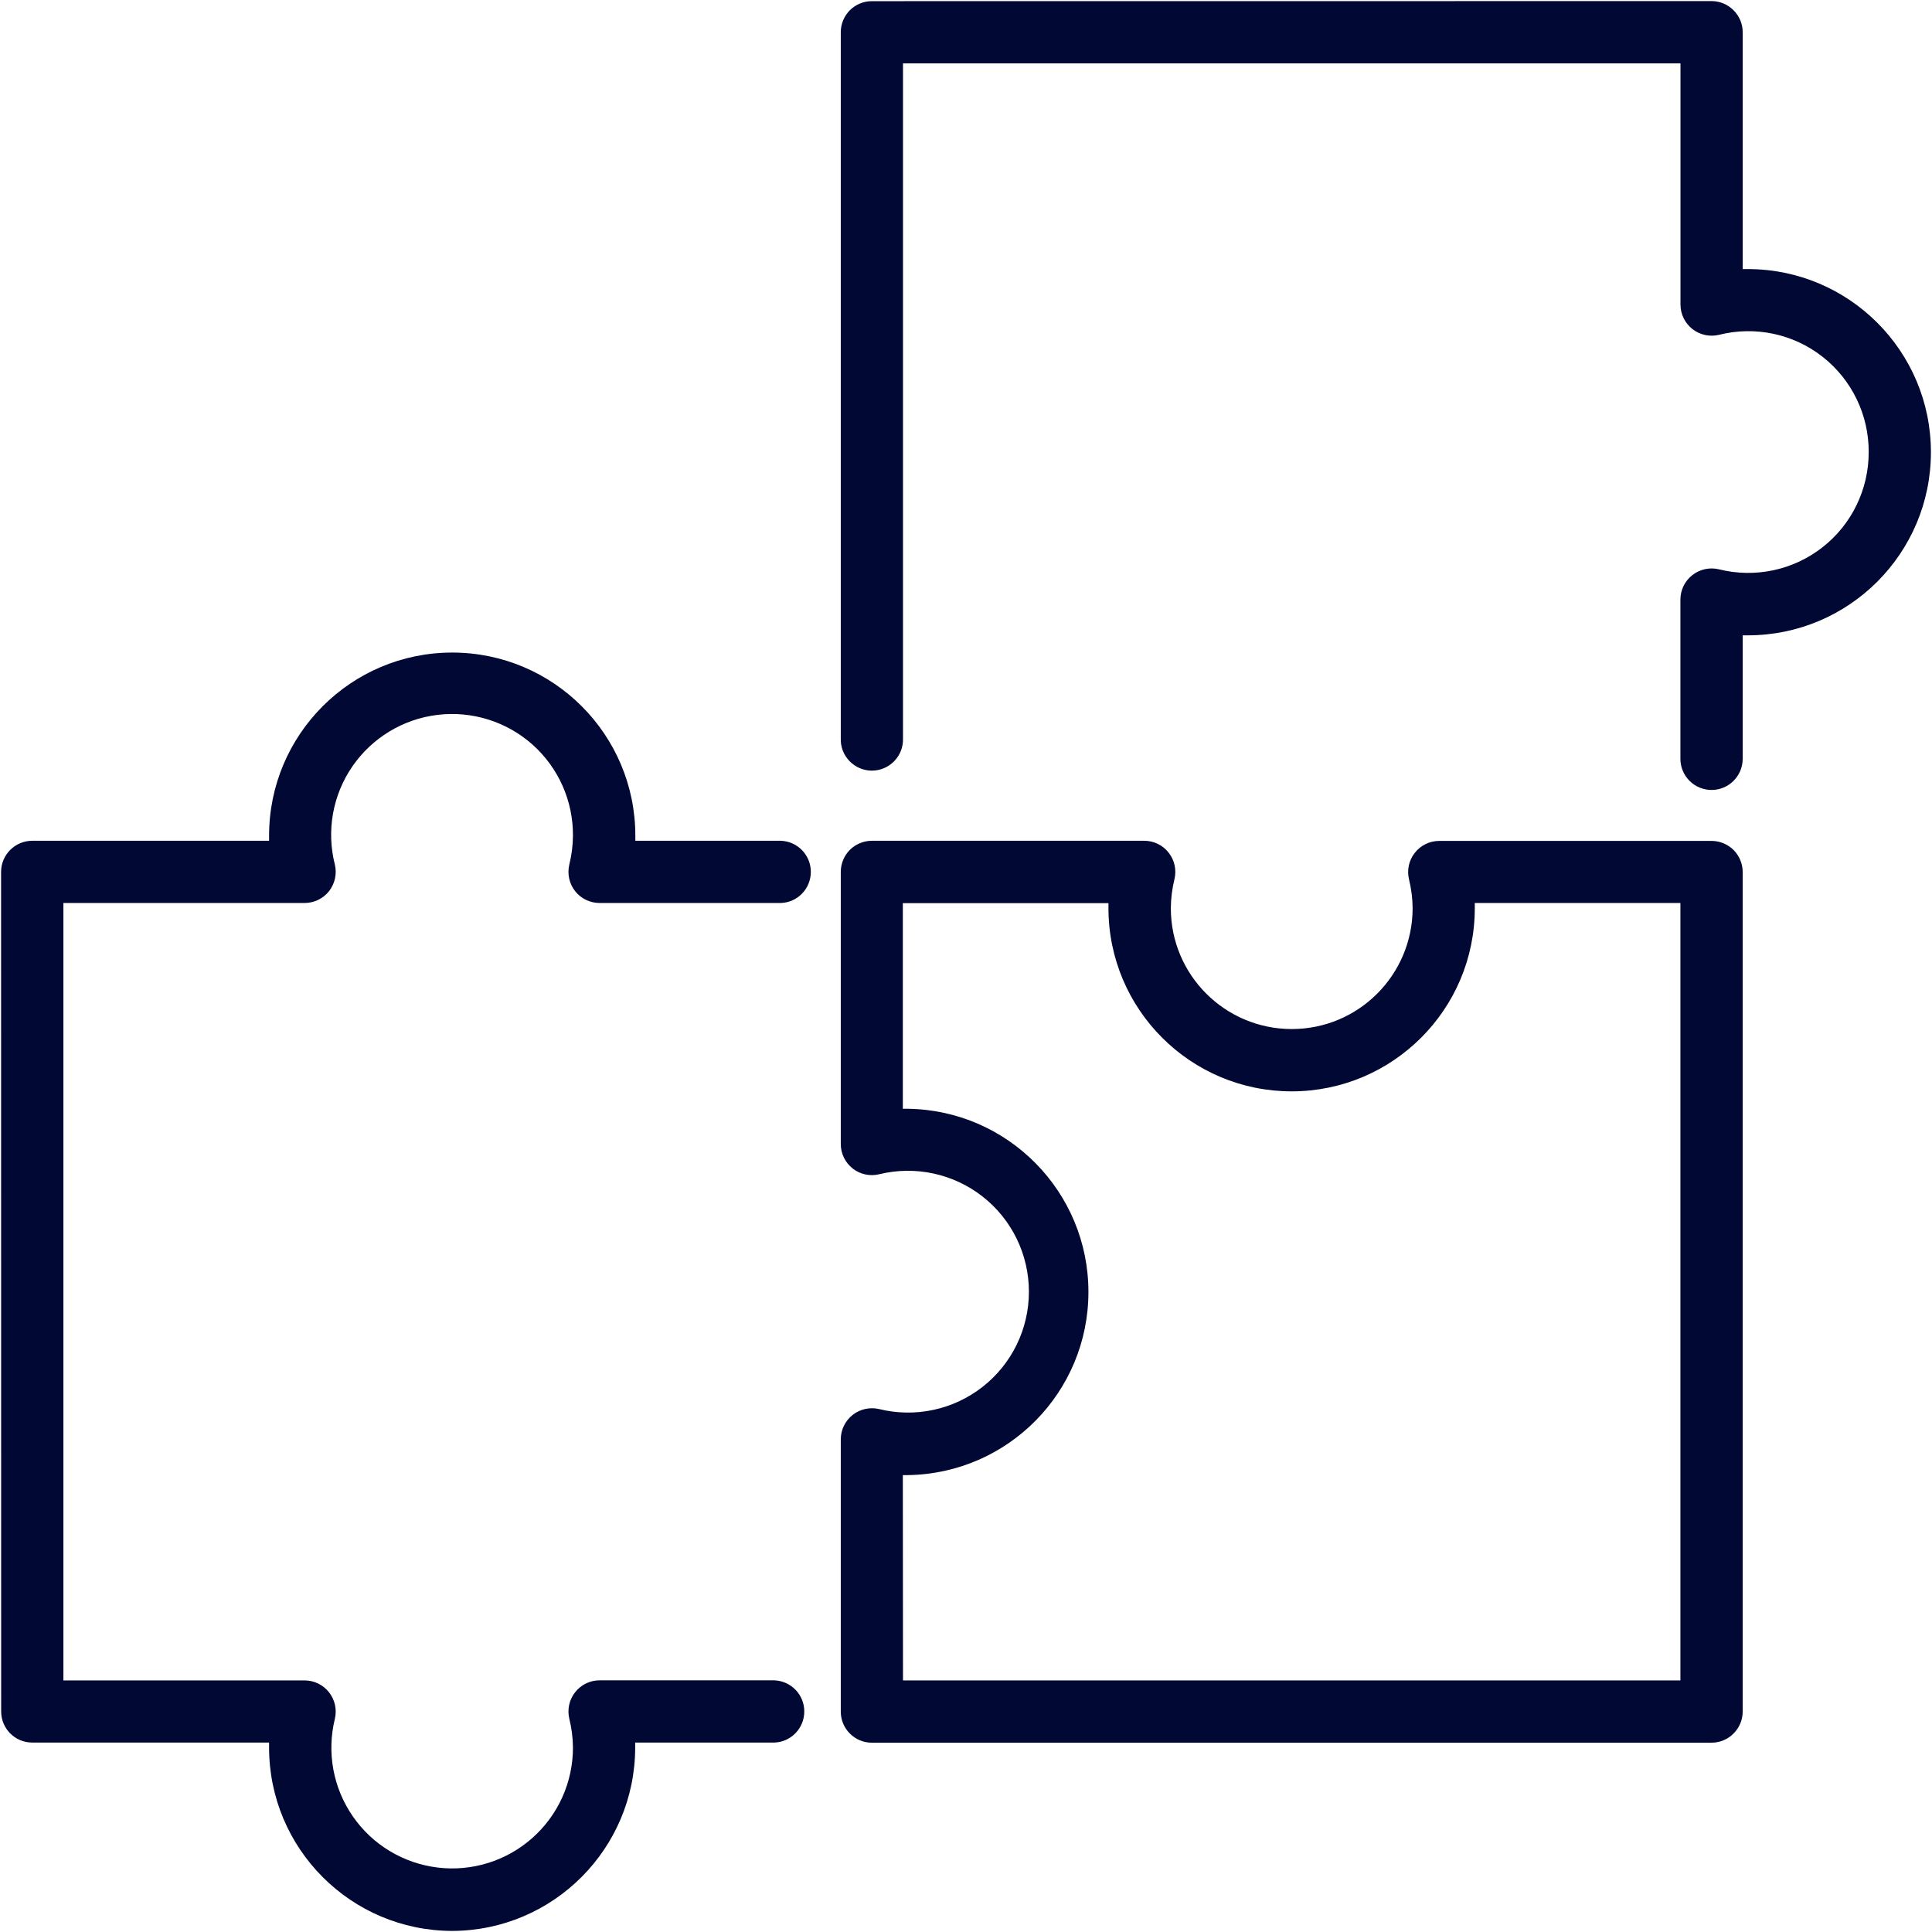
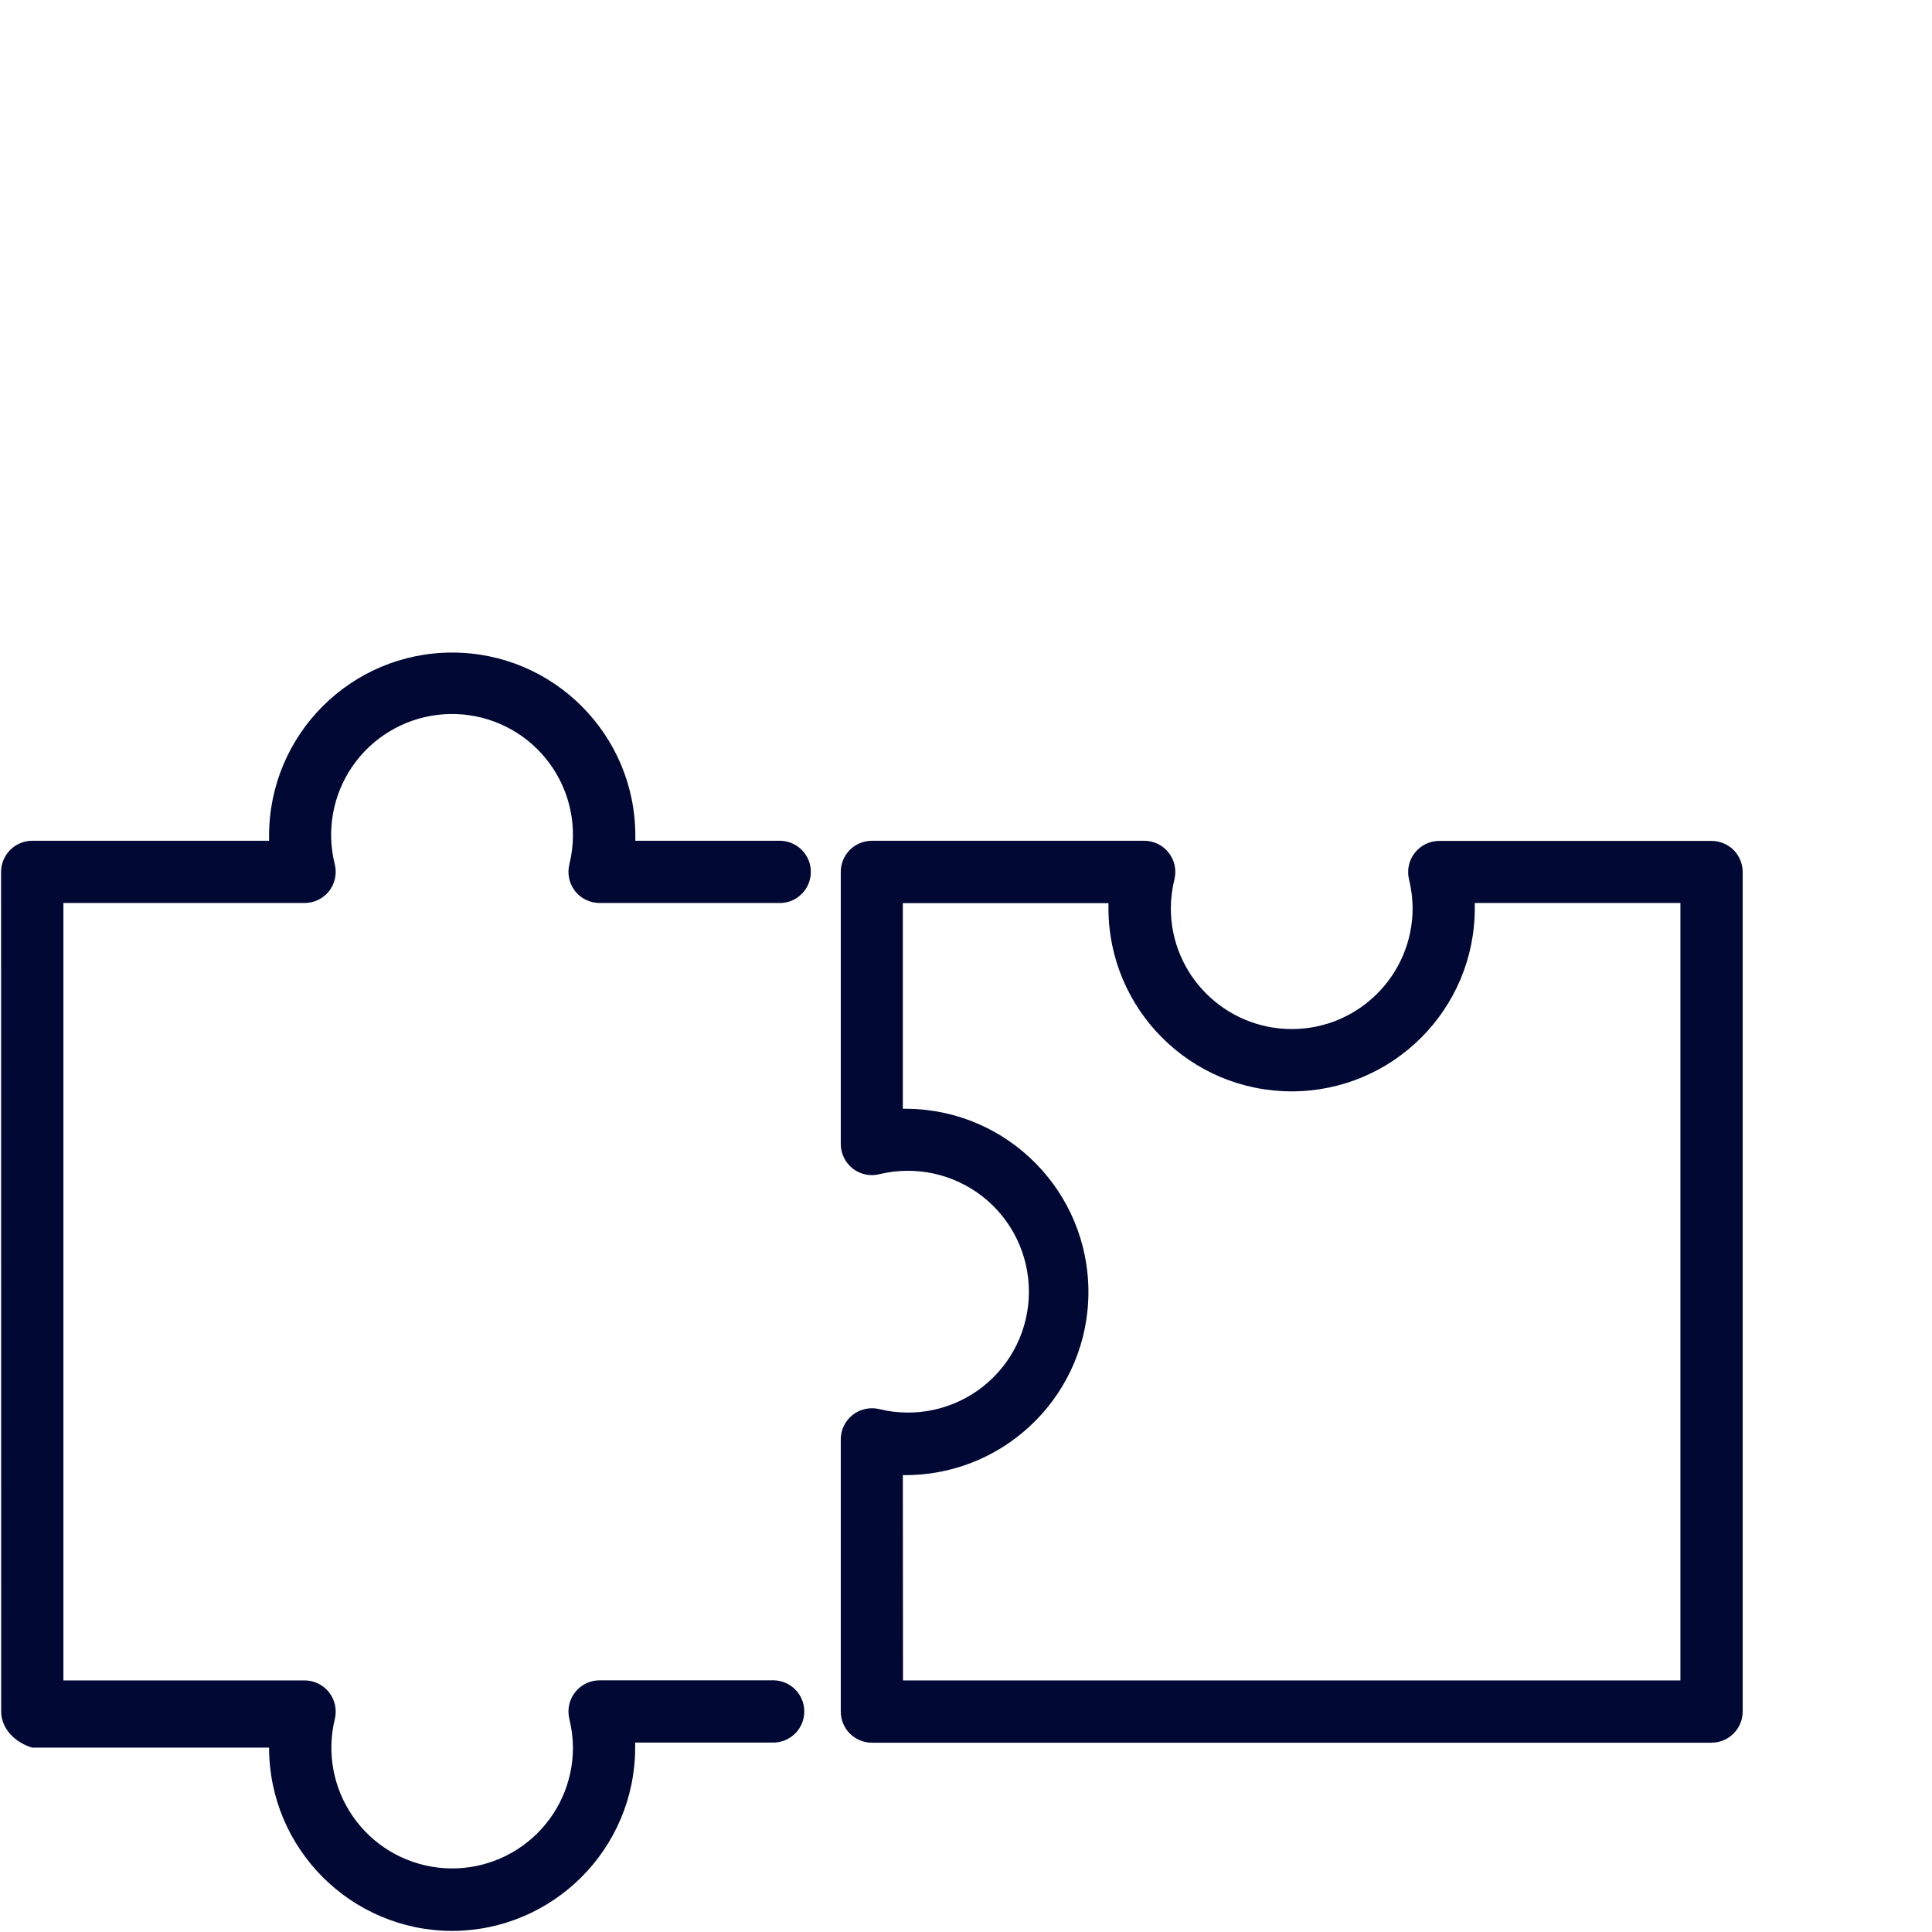
<svg xmlns="http://www.w3.org/2000/svg" width="98" height="98" viewBox="0 0 98 98" fill="none">
-   <path d="M22.93 97.945C17.805 97.933 13.653 93.777 13.649 88.648V88.39H1.633C0.762 88.39 0.059 87.683 0.059 86.812L0.055 44.226C0.055 43.808 0.223 43.406 0.52 43.109C0.816 42.816 1.215 42.648 1.633 42.648H13.649V42.39C13.649 37.261 17.809 33.101 22.938 33.101C28.067 33.101 32.227 37.261 32.227 42.39V42.648H39.606C40.458 42.679 41.129 43.374 41.129 44.226C41.129 45.078 40.457 45.777 39.606 45.804H30.415C29.93 45.804 29.469 45.581 29.172 45.203C28.872 44.82 28.766 44.324 28.879 43.851C28.997 43.374 29.059 42.886 29.063 42.39C29.075 40.628 28.329 38.949 27.016 37.773C25.7 36.601 23.942 36.05 22.196 36.261C20.446 36.472 18.872 37.425 17.872 38.878C16.875 40.331 16.551 42.144 16.985 43.851C17.098 44.324 16.989 44.82 16.692 45.203C16.391 45.582 15.934 45.804 15.45 45.804H3.216V85.238H15.45C15.934 85.238 16.391 85.461 16.692 85.844C16.989 86.223 17.098 86.719 16.985 87.192C16.567 88.895 16.899 90.695 17.899 92.137C18.895 93.578 20.461 94.52 22.204 94.731C23.942 94.942 25.688 94.395 27 93.234C28.313 92.07 29.063 90.403 29.063 88.649C29.059 88.156 28.997 87.664 28.879 87.188C28.766 86.719 28.872 86.219 29.172 85.84C29.469 85.457 29.93 85.234 30.411 85.234H39.274C40.126 85.266 40.797 85.961 40.797 86.813C40.797 87.664 40.126 88.363 39.274 88.391H32.219V88.648C32.212 93.777 28.059 97.933 22.93 97.945Z" fill="#000833" />
-   <path d="M86.82 40.07C85.945 40.07 85.238 39.363 85.238 38.492V30.414C85.238 29.929 85.461 29.472 85.844 29.172C86.222 28.875 86.719 28.765 87.191 28.878C89.019 29.335 90.961 28.925 92.445 27.761C93.93 26.601 94.793 24.816 94.789 22.929C94.797 21.047 93.933 19.261 92.449 18.097C90.965 16.933 89.023 16.523 87.195 16.984C86.722 17.097 86.226 16.988 85.847 16.691C85.465 16.39 85.242 15.933 85.242 15.449V3.215H45.804V37.453C45.82 37.883 45.66 38.297 45.363 38.605C45.066 38.914 44.656 39.09 44.226 39.09C43.8 39.09 43.386 38.914 43.089 38.605C42.792 38.297 42.632 37.883 42.648 37.453V1.633C42.648 1.215 42.816 0.816 43.109 0.52C43.406 0.223 43.808 0.059 44.226 0.059L86.82 0.055C87.238 0.055 87.636 0.223 87.933 0.52C88.23 0.816 88.398 1.215 88.398 1.633V13.649H88.656C93.785 13.649 97.945 17.809 97.945 22.938C97.945 28.067 93.785 32.227 88.656 32.227H88.398V38.5C88.39 39.368 87.687 40.07 86.82 40.07Z" fill="#000833" />
+   <path d="M22.93 97.945C17.805 97.933 13.653 93.777 13.649 88.648H1.633C0.762 88.39 0.059 87.683 0.059 86.812L0.055 44.226C0.055 43.808 0.223 43.406 0.52 43.109C0.816 42.816 1.215 42.648 1.633 42.648H13.649V42.39C13.649 37.261 17.809 33.101 22.938 33.101C28.067 33.101 32.227 37.261 32.227 42.39V42.648H39.606C40.458 42.679 41.129 43.374 41.129 44.226C41.129 45.078 40.457 45.777 39.606 45.804H30.415C29.93 45.804 29.469 45.581 29.172 45.203C28.872 44.82 28.766 44.324 28.879 43.851C28.997 43.374 29.059 42.886 29.063 42.39C29.075 40.628 28.329 38.949 27.016 37.773C25.7 36.601 23.942 36.05 22.196 36.261C20.446 36.472 18.872 37.425 17.872 38.878C16.875 40.331 16.551 42.144 16.985 43.851C17.098 44.324 16.989 44.82 16.692 45.203C16.391 45.582 15.934 45.804 15.45 45.804H3.216V85.238H15.45C15.934 85.238 16.391 85.461 16.692 85.844C16.989 86.223 17.098 86.719 16.985 87.192C16.567 88.895 16.899 90.695 17.899 92.137C18.895 93.578 20.461 94.52 22.204 94.731C23.942 94.942 25.688 94.395 27 93.234C28.313 92.07 29.063 90.403 29.063 88.649C29.059 88.156 28.997 87.664 28.879 87.188C28.766 86.719 28.872 86.219 29.172 85.84C29.469 85.457 29.93 85.234 30.411 85.234H39.274C40.126 85.266 40.797 85.961 40.797 86.813C40.797 87.664 40.126 88.363 39.274 88.391H32.219V88.648C32.212 93.777 28.059 97.933 22.93 97.945Z" fill="#000833" />
  <path d="M86.82 88.398H44.226C43.355 88.398 42.648 87.691 42.648 86.82V73.011C42.648 72.527 42.871 72.07 43.253 71.769C43.632 71.472 44.132 71.363 44.601 71.476C46.429 71.925 48.363 71.507 49.843 70.347C51.328 69.183 52.191 67.406 52.191 65.523C52.191 63.636 51.328 61.859 49.843 60.695C48.363 59.535 46.429 59.117 44.601 59.562C44.132 59.679 43.632 59.57 43.253 59.273C42.871 58.972 42.648 58.515 42.648 58.031V44.226C42.648 43.808 42.816 43.405 43.109 43.108C43.406 42.815 43.808 42.648 44.226 42.648H58.042C58.526 42.648 58.983 42.87 59.28 43.253C59.581 43.632 59.687 44.128 59.573 44.601C59.456 45.077 59.394 45.569 59.39 46.062C59.386 49.448 62.132 52.194 65.519 52.198C68.905 52.202 71.651 49.456 71.655 46.069C71.651 45.577 71.589 45.085 71.472 44.608C71.359 44.136 71.464 43.64 71.765 43.261C72.062 42.878 72.519 42.655 73.007 42.655H86.819C87.237 42.655 87.639 42.823 87.936 43.116C88.229 43.413 88.397 43.815 88.397 44.233V86.819C88.397 87.237 88.229 87.64 87.932 87.933C87.639 88.23 87.237 88.397 86.819 88.397L86.82 88.398ZM45.804 85.238H85.238V45.804H74.808V46.062C74.812 51.194 70.652 55.355 65.523 55.359C60.39 55.359 56.23 51.202 56.226 46.069V45.812H45.796V56.242H46.054C51.132 56.316 55.21 60.456 55.21 65.535C55.21 70.613 51.132 74.749 46.054 74.824H45.796L45.804 85.238Z" fill="#000833" />
</svg>